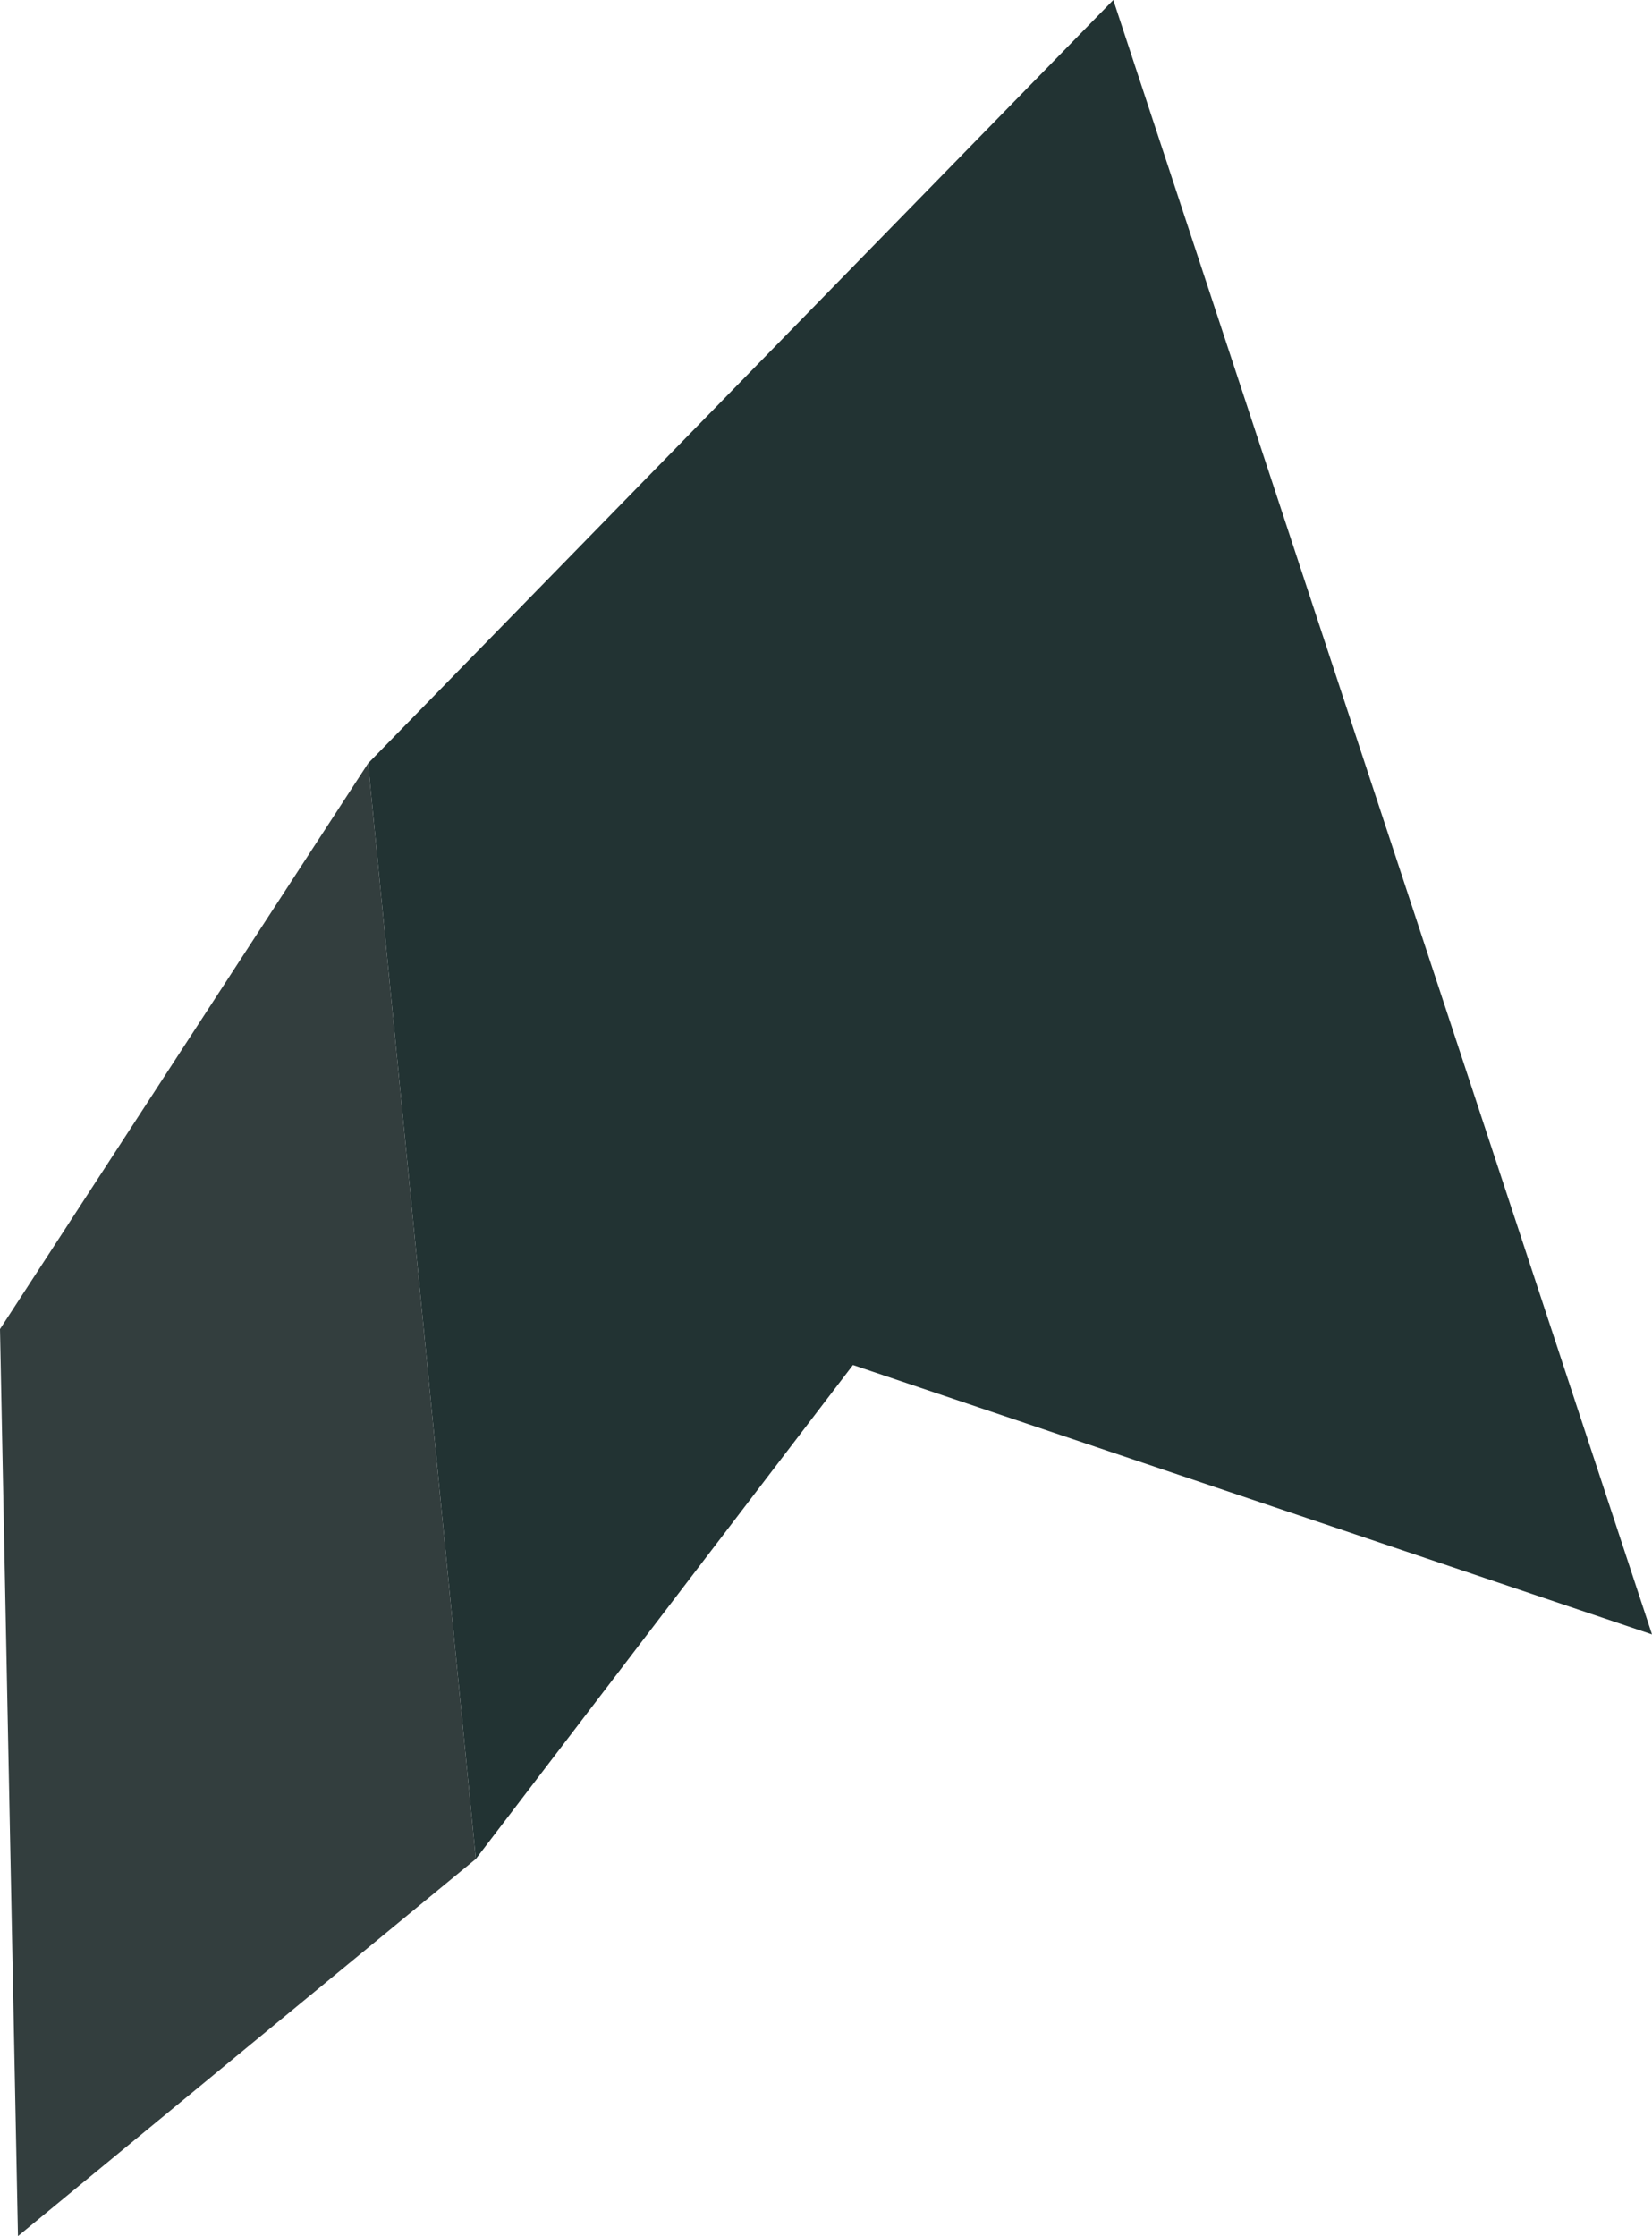
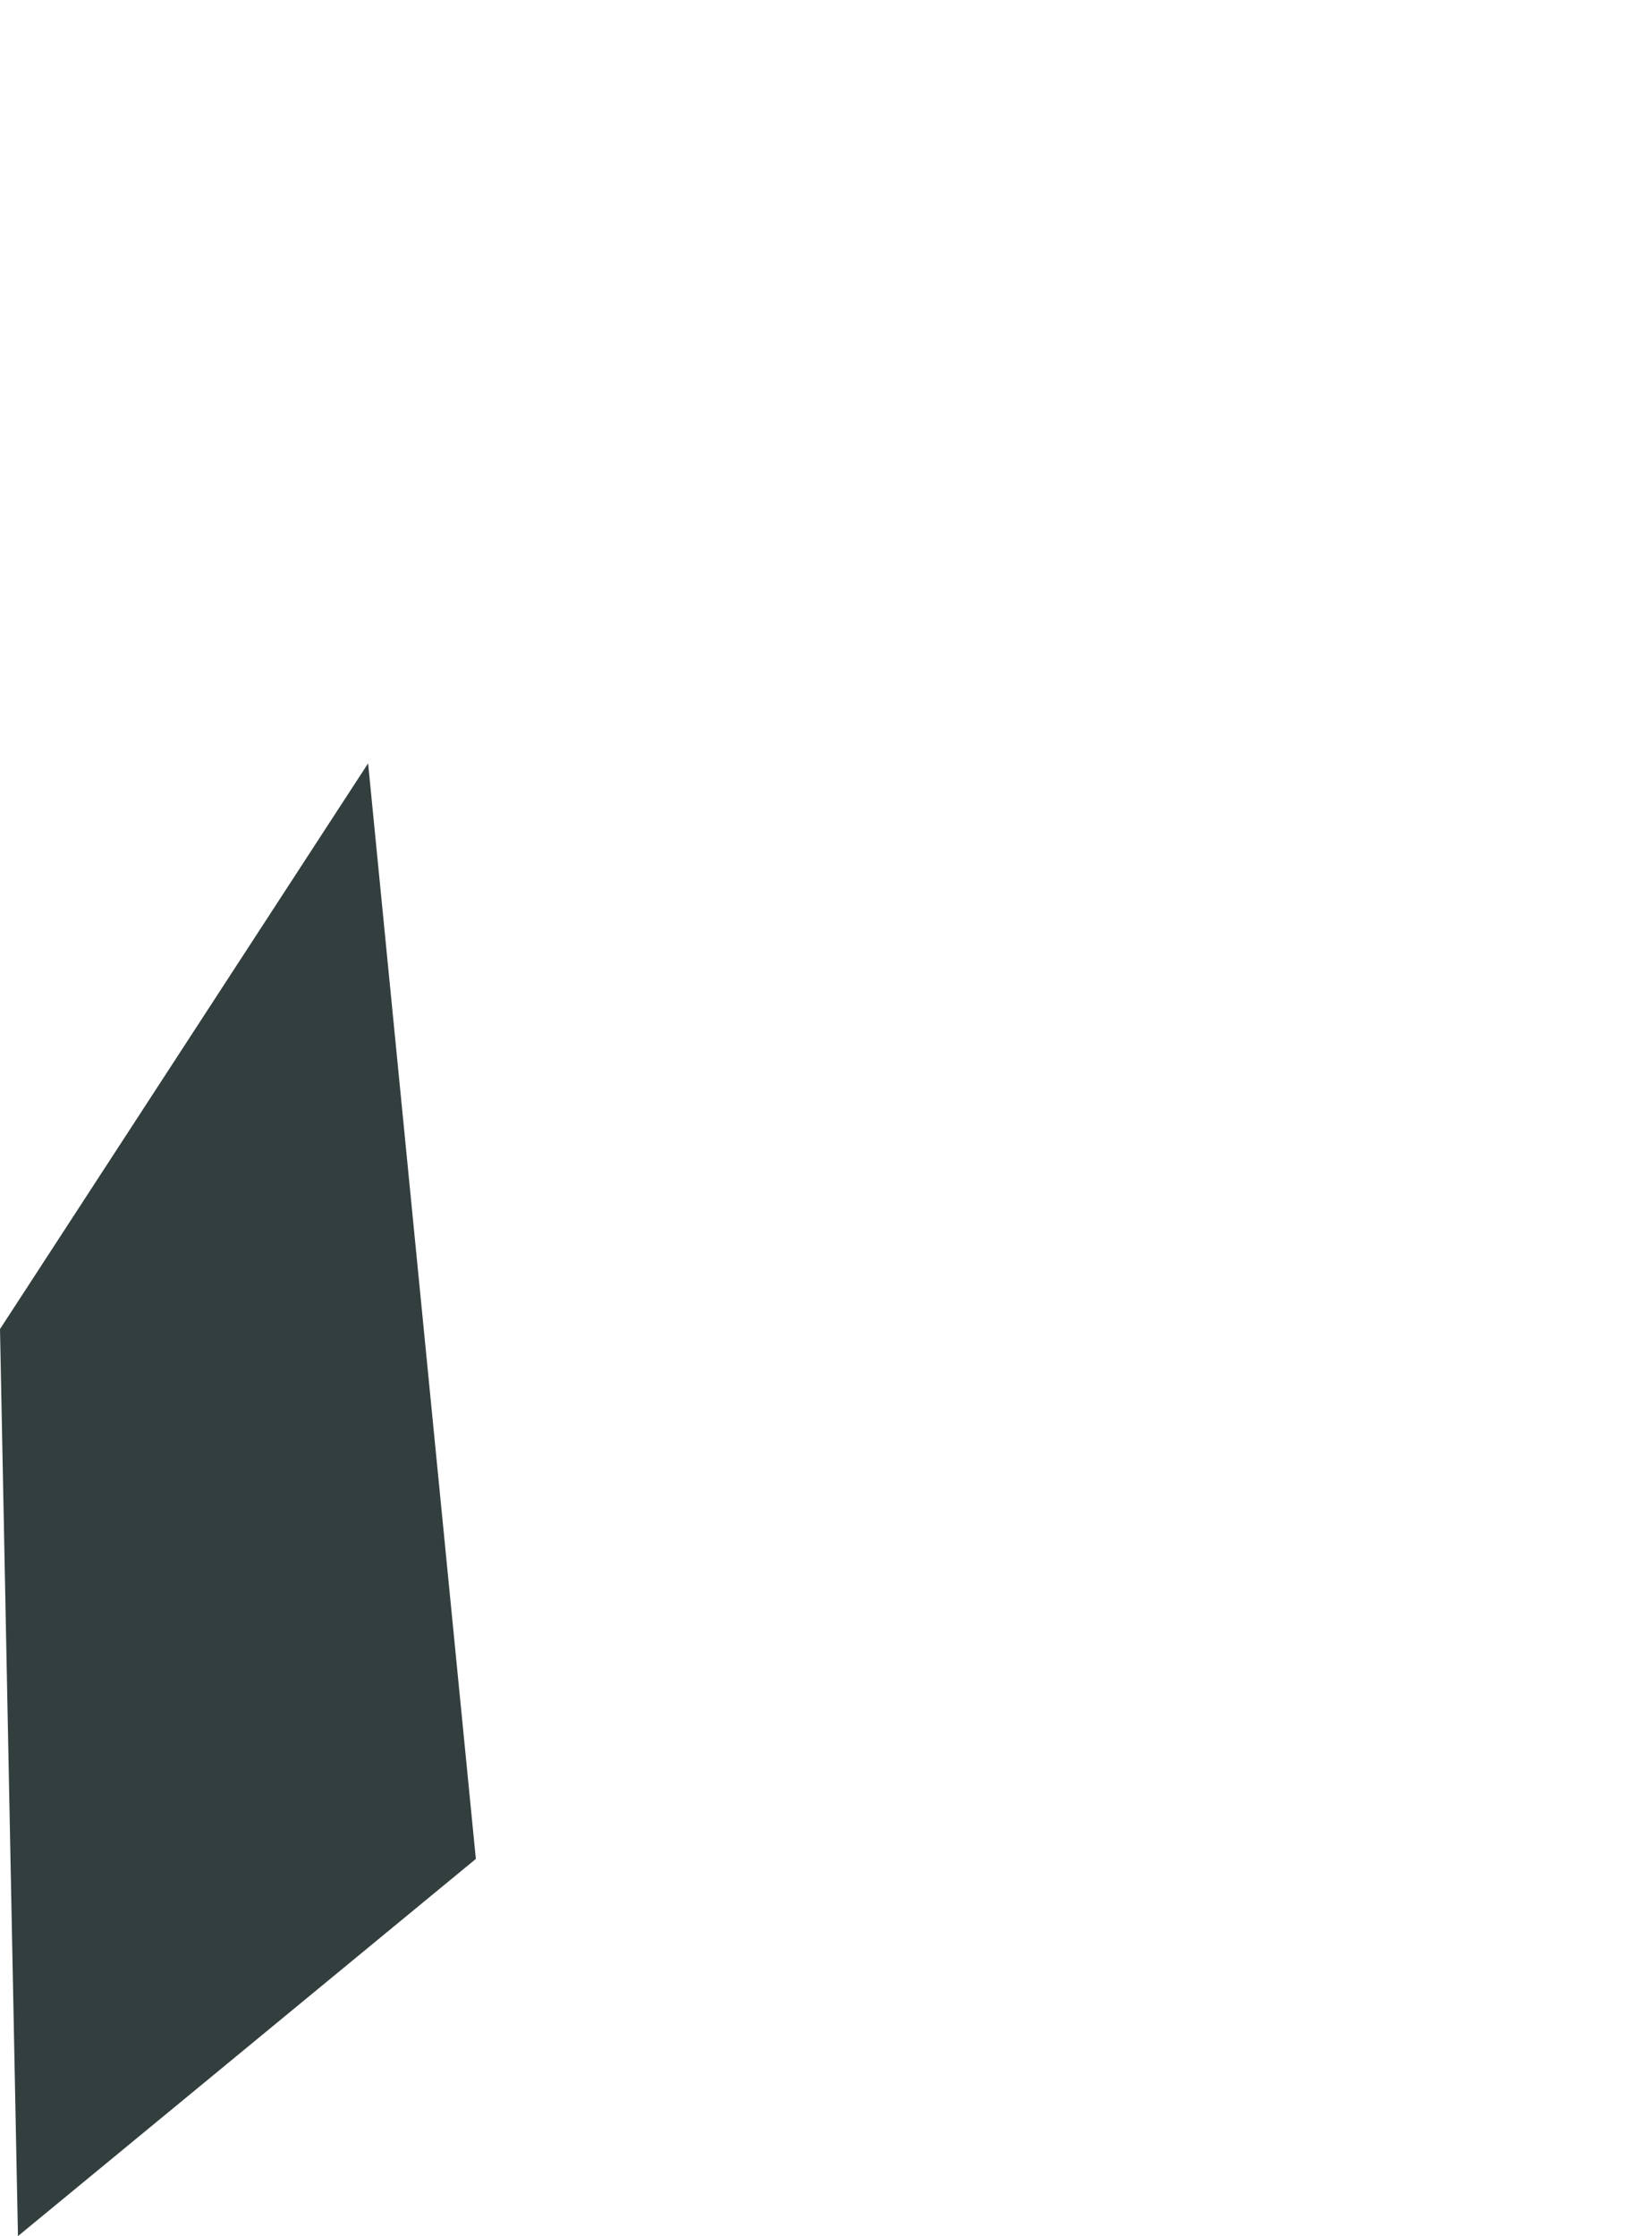
<svg xmlns="http://www.w3.org/2000/svg" height="12.45px" width="9.2px">
  <g transform="matrix(1.0, 0.0, 0.0, 1.0, 4.6, 6.2)">
-     <path d="M-2.55 -1.95 L1.6 -6.2 4.6 2.9 0.15 1.4 -1.95 4.15 -2.55 -1.95" fill="#223333" fill-rule="evenodd" stroke="none" />
    <path d="M-2.55 -1.95 L-1.95 4.15 -4.5 6.25 -4.6 1.2 -2.55 -1.95" fill="#333e3e" fill-rule="evenodd" stroke="none" />
  </g>
</svg>